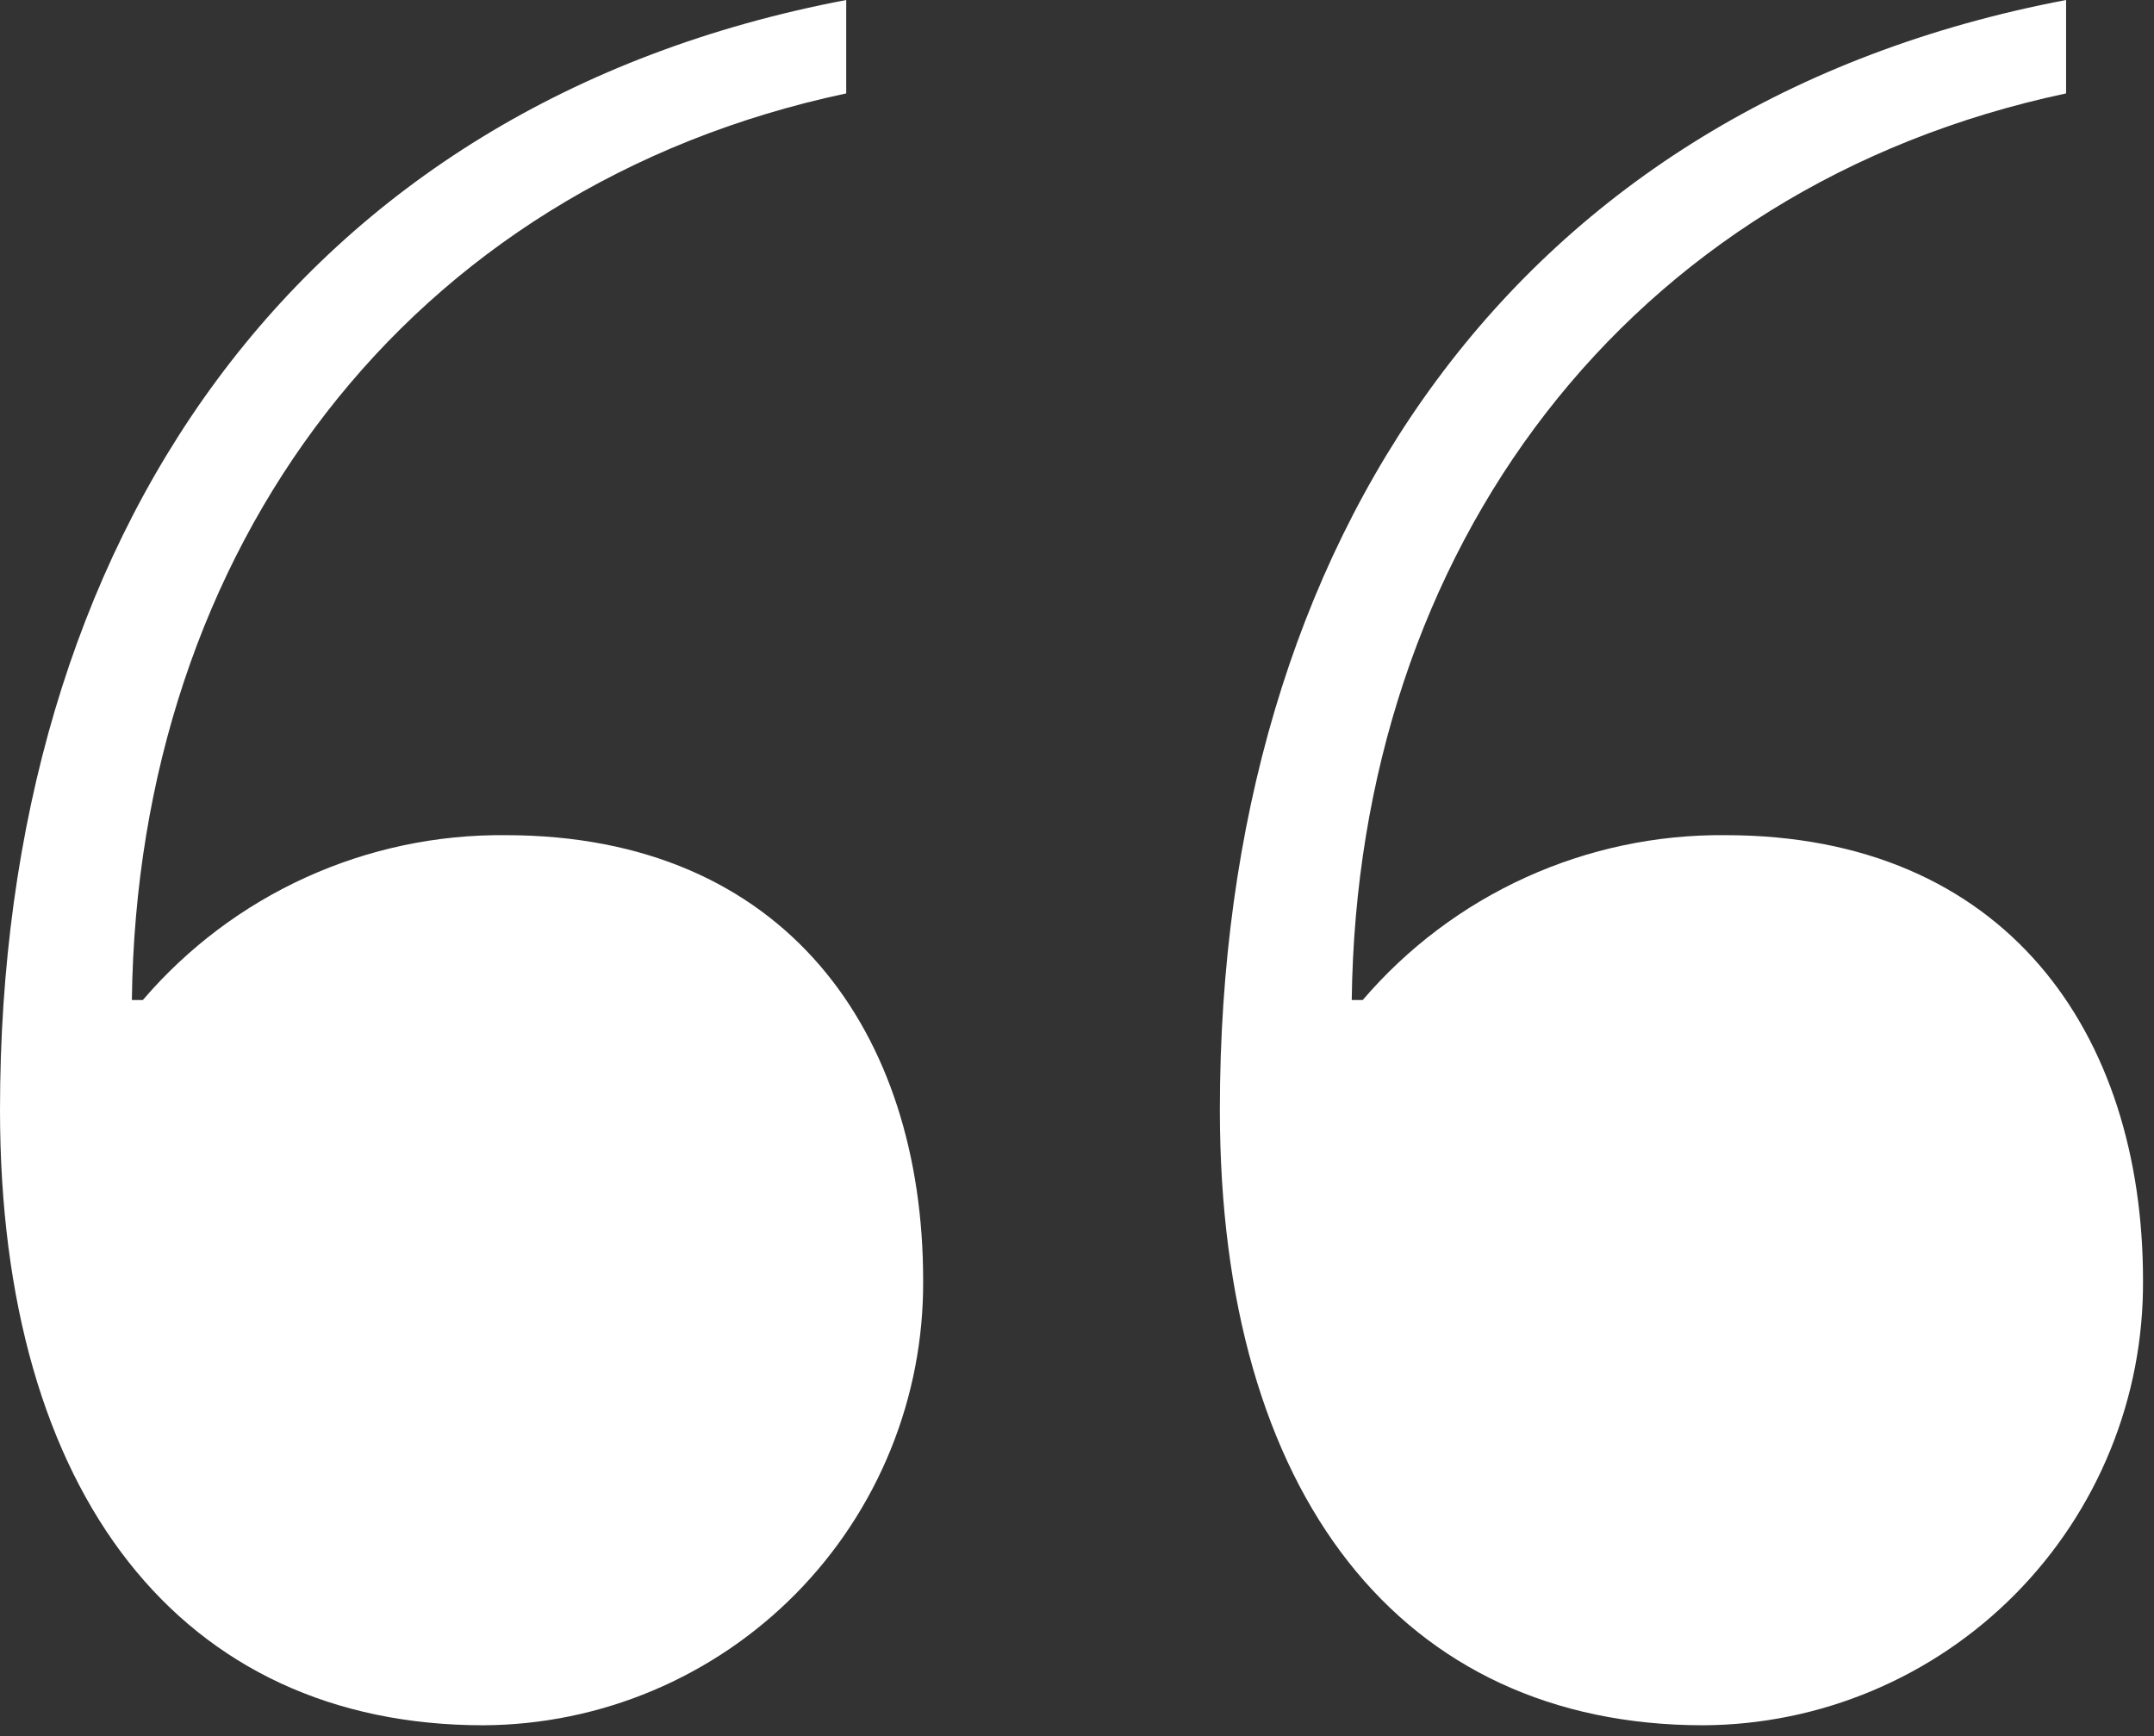
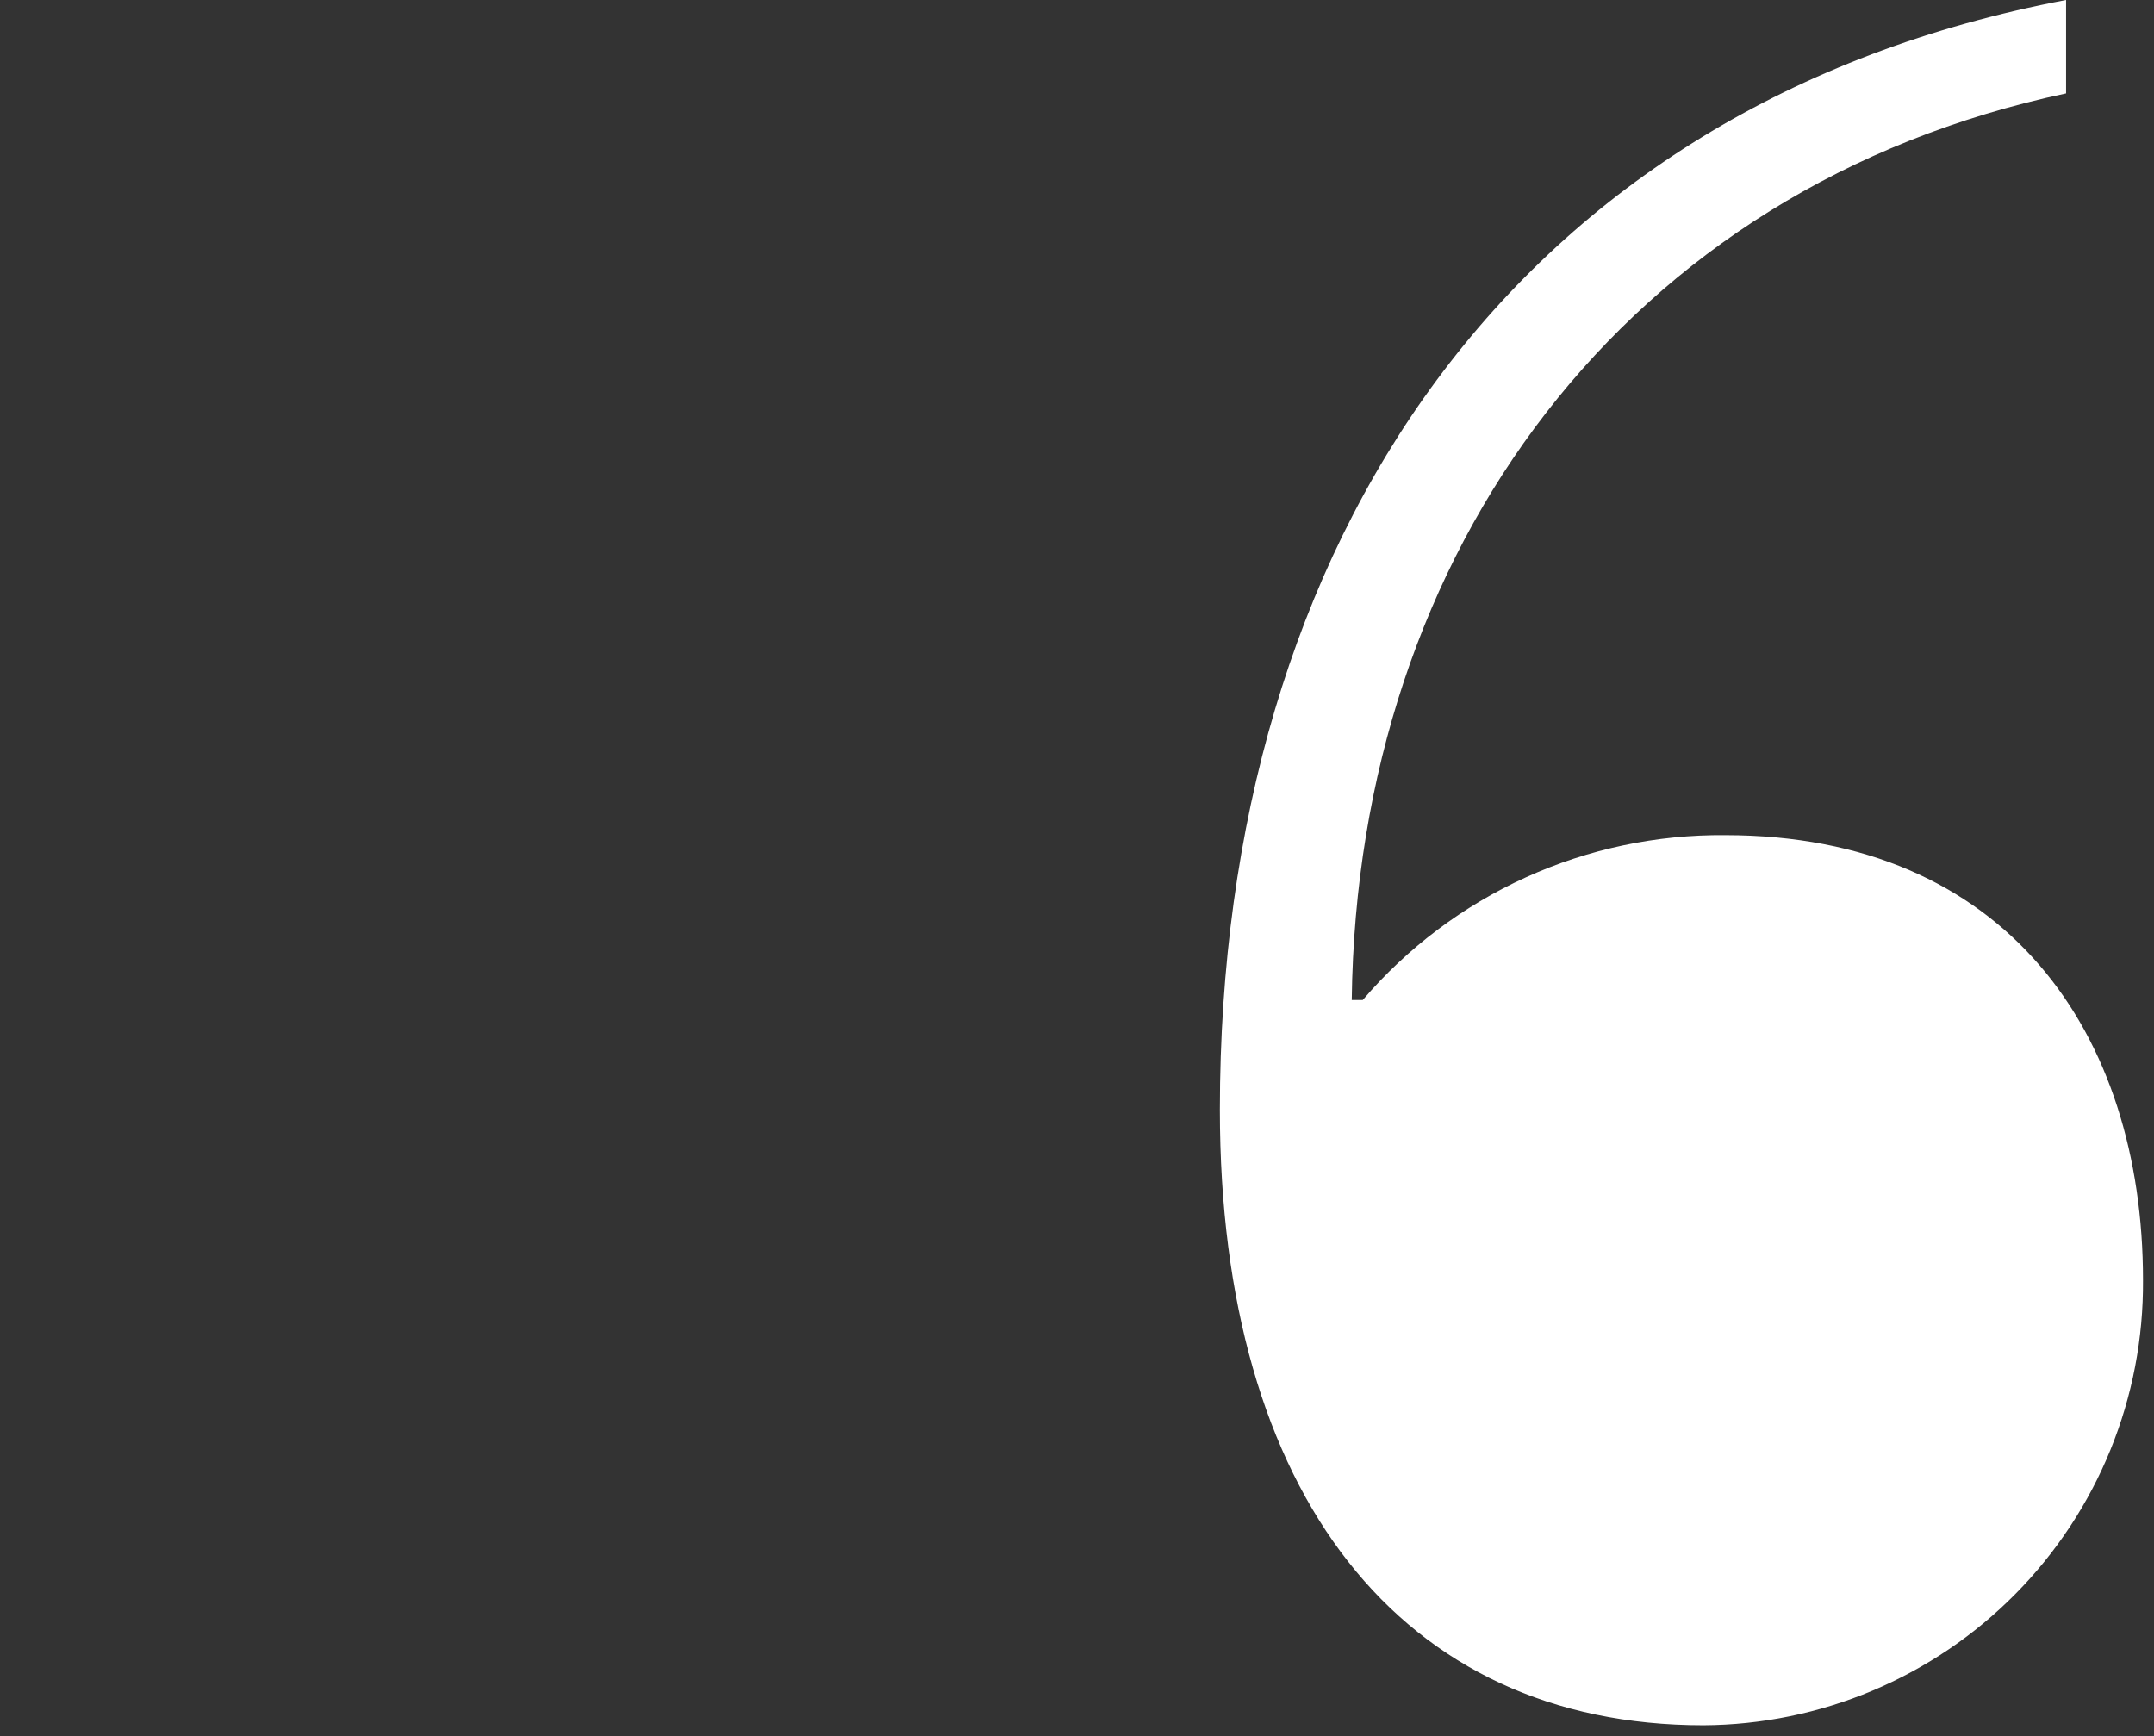
<svg xmlns="http://www.w3.org/2000/svg" width="98" height="79" viewBox="0 0 98 79" fill="none">
  <rect x="0" y="0" width="98" height="79" fill="#333333" stroke="none" />
-   <path d="M38.5 4.25C18.5 8.5 6.25 25 6 45.5H6.5C8.536 43.121 11.068 41.216 13.918 39.921C16.769 38.625 19.869 37.969 23 38C35.75 38 42 47 42 58.25C42.018 60.893 41.516 63.514 40.52 65.963C39.525 68.412 38.056 70.641 36.199 72.522C34.341 74.402 32.131 75.898 29.694 76.924C27.258 77.95 24.643 78.486 22 78.5C8.25 78.5 0 68 0 50.5C0 24.5 13.5 4.75 38.5 0V4.25Z" fill="white" />
  <path d="M94 4.25C74 8.5 61.75 25 61.5 45.5H62C64.036 43.121 66.568 41.216 69.418 39.921C72.269 38.625 75.369 37.969 78.5 38C91.25 38 97.5 47 97.5 58.25C97.518 60.893 97.016 63.514 96.02 65.963C95.025 68.412 93.556 70.641 91.698 72.522C89.841 74.402 87.631 75.898 85.194 76.924C82.758 77.95 80.143 78.486 77.5 78.5C63.75 78.5 55.5 68 55.5 50.5C55.5 24.5 69 4.75 94 0V4.25Z" fill="white" />
</svg>